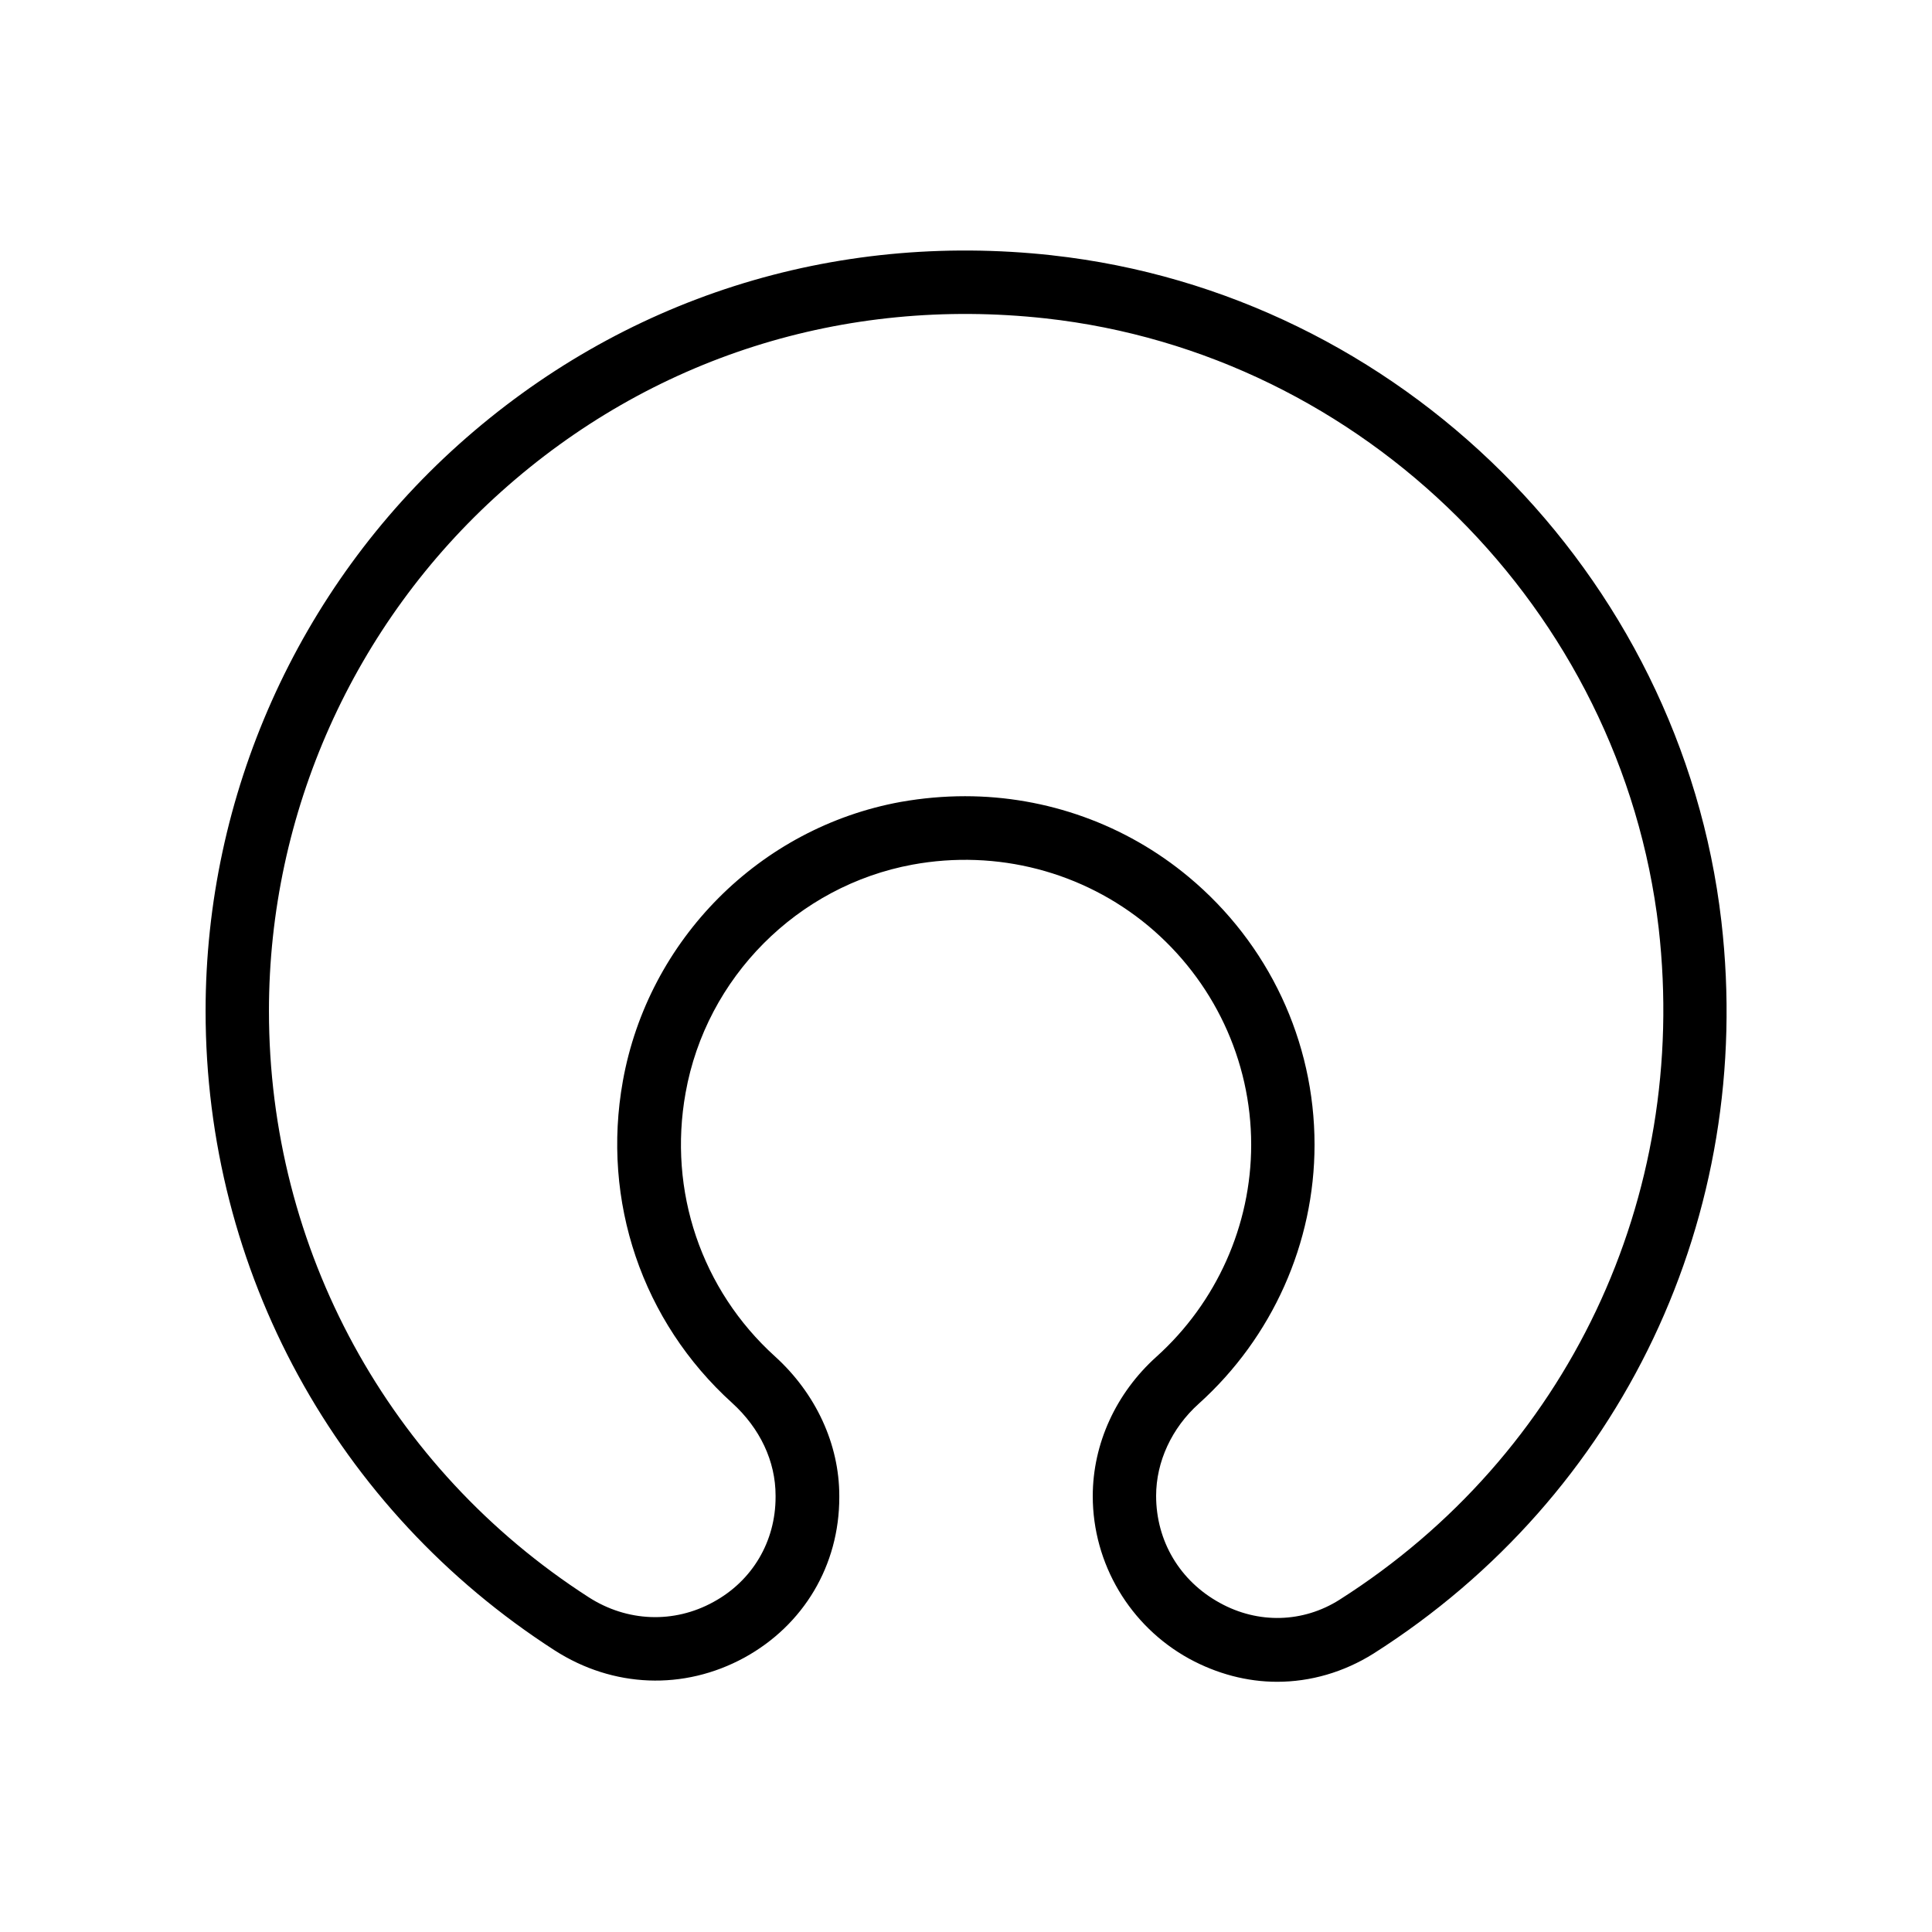
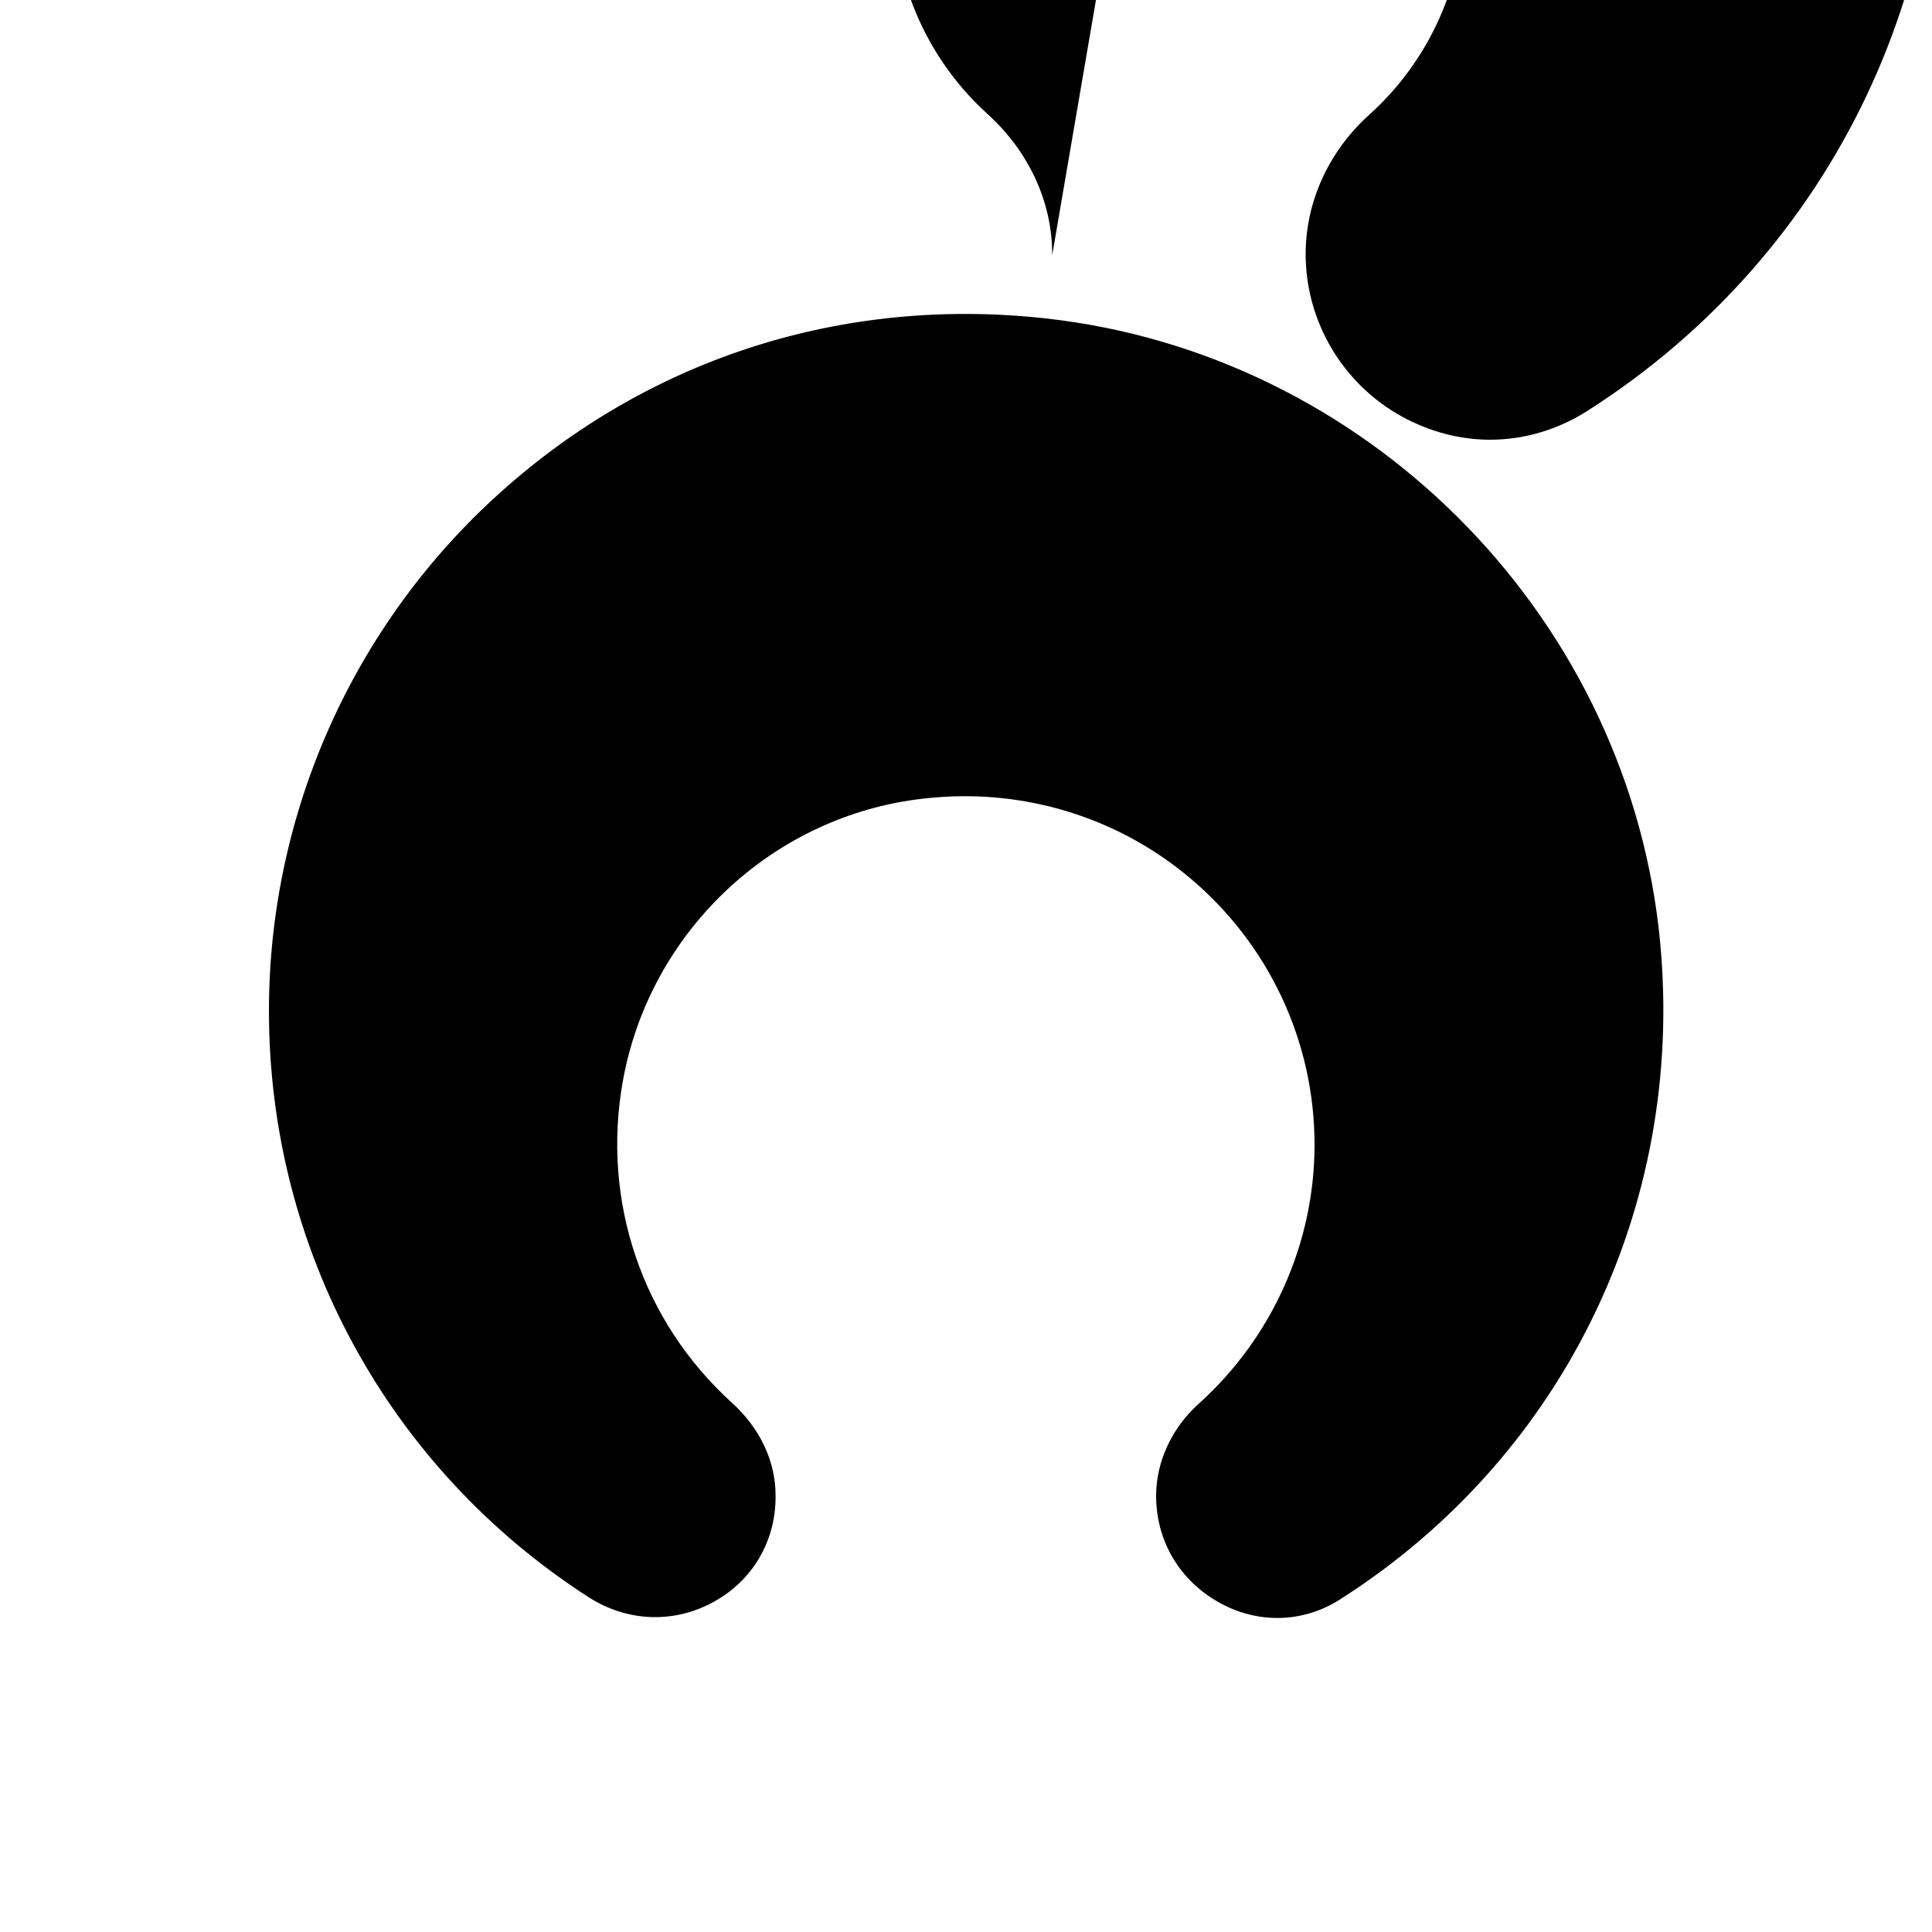
<svg xmlns="http://www.w3.org/2000/svg" fill="#000000" width="800px" height="800px" version="1.1" viewBox="144 144 512 512">
-   <path d="m422.84 211.66c-58.191-6.383-114.03 11.418-157.27 50.129-42.652 38.207-67.086 92.953-67.086 150.14 0 68.855 34.594 132.17 92.531 169.45 15.449 9.91 34.176 10.664 50.215 1.93 15.785-8.648 25.191-24.52 25.191-42.488v-0.418c0-13.688-6.215-27.121-17.047-36.945-19.48-17.633-28.383-43.832-23.68-69.863 5.457-30.562 29.641-54.832 60.121-60.457 22.418-4.113 45.176 1.848 62.473 16.207 17.297 14.441 27.289 35.602 27.289 58.023 0 21.328-9.152 41.816-25.105 56.176-10.746 9.656-16.879 23.09-16.879 36.945 0 17.887 9.824 34.426 25.527 43.074 7.391 4.031 15.367 6.129 23.344 6.129 8.816 0 17.633-2.519 25.527-7.473 65.832-41.816 101.18-116.21 92.195-194.05-10.664-92.199-85.23-166.34-177.34-176.5zm76.16 356.28c-9.656 6.129-21.578 6.465-31.738 0.84-10.582-5.793-16.879-16.371-16.879-28.379 0-8.984 4.113-17.969 11.336-24.434 19.48-17.551 30.648-42.57 30.648-68.602 0-27.457-12.176-53.32-33.336-70.953-16.711-13.938-37.703-21.41-59.281-21.41-5.625 0-11.336 0.504-17.047 1.512-37.367 6.801-66.922 36.527-73.641 73.977-5.711 31.824 5.121 63.73 28.969 85.312 7.391 6.719 11.504 15.449 11.504 24.52v0.418c0 11.754-6.129 22.168-16.457 27.793-10.496 5.793-22.922 5.289-33.082-1.258-52.984-34.098-84.723-92.203-84.723-155.35 0-52.48 22.418-102.61 61.547-137.62 39.633-35.52 90.855-51.809 144.26-45.93 84.387 9.32 152.65 77.25 162.48 161.55 8.145 71.457-24.184 139.64-84.559 178.01z" />
+   <path d="m422.84 211.66v-0.418c0-13.688-6.215-27.121-17.047-36.945-19.48-17.633-28.383-43.832-23.68-69.863 5.457-30.562 29.641-54.832 60.121-60.457 22.418-4.113 45.176 1.848 62.473 16.207 17.297 14.441 27.289 35.602 27.289 58.023 0 21.328-9.152 41.816-25.105 56.176-10.746 9.656-16.879 23.09-16.879 36.945 0 17.887 9.824 34.426 25.527 43.074 7.391 4.031 15.367 6.129 23.344 6.129 8.816 0 17.633-2.519 25.527-7.473 65.832-41.816 101.18-116.21 92.195-194.05-10.664-92.199-85.23-166.34-177.34-176.5zm76.16 356.28c-9.656 6.129-21.578 6.465-31.738 0.84-10.582-5.793-16.879-16.371-16.879-28.379 0-8.984 4.113-17.969 11.336-24.434 19.48-17.551 30.648-42.57 30.648-68.602 0-27.457-12.176-53.32-33.336-70.953-16.711-13.938-37.703-21.41-59.281-21.41-5.625 0-11.336 0.504-17.047 1.512-37.367 6.801-66.922 36.527-73.641 73.977-5.711 31.824 5.121 63.73 28.969 85.312 7.391 6.719 11.504 15.449 11.504 24.52v0.418c0 11.754-6.129 22.168-16.457 27.793-10.496 5.793-22.922 5.289-33.082-1.258-52.984-34.098-84.723-92.203-84.723-155.35 0-52.48 22.418-102.61 61.547-137.62 39.633-35.52 90.855-51.809 144.26-45.93 84.387 9.32 152.65 77.25 162.48 161.55 8.145 71.457-24.184 139.64-84.559 178.01z" />
</svg>